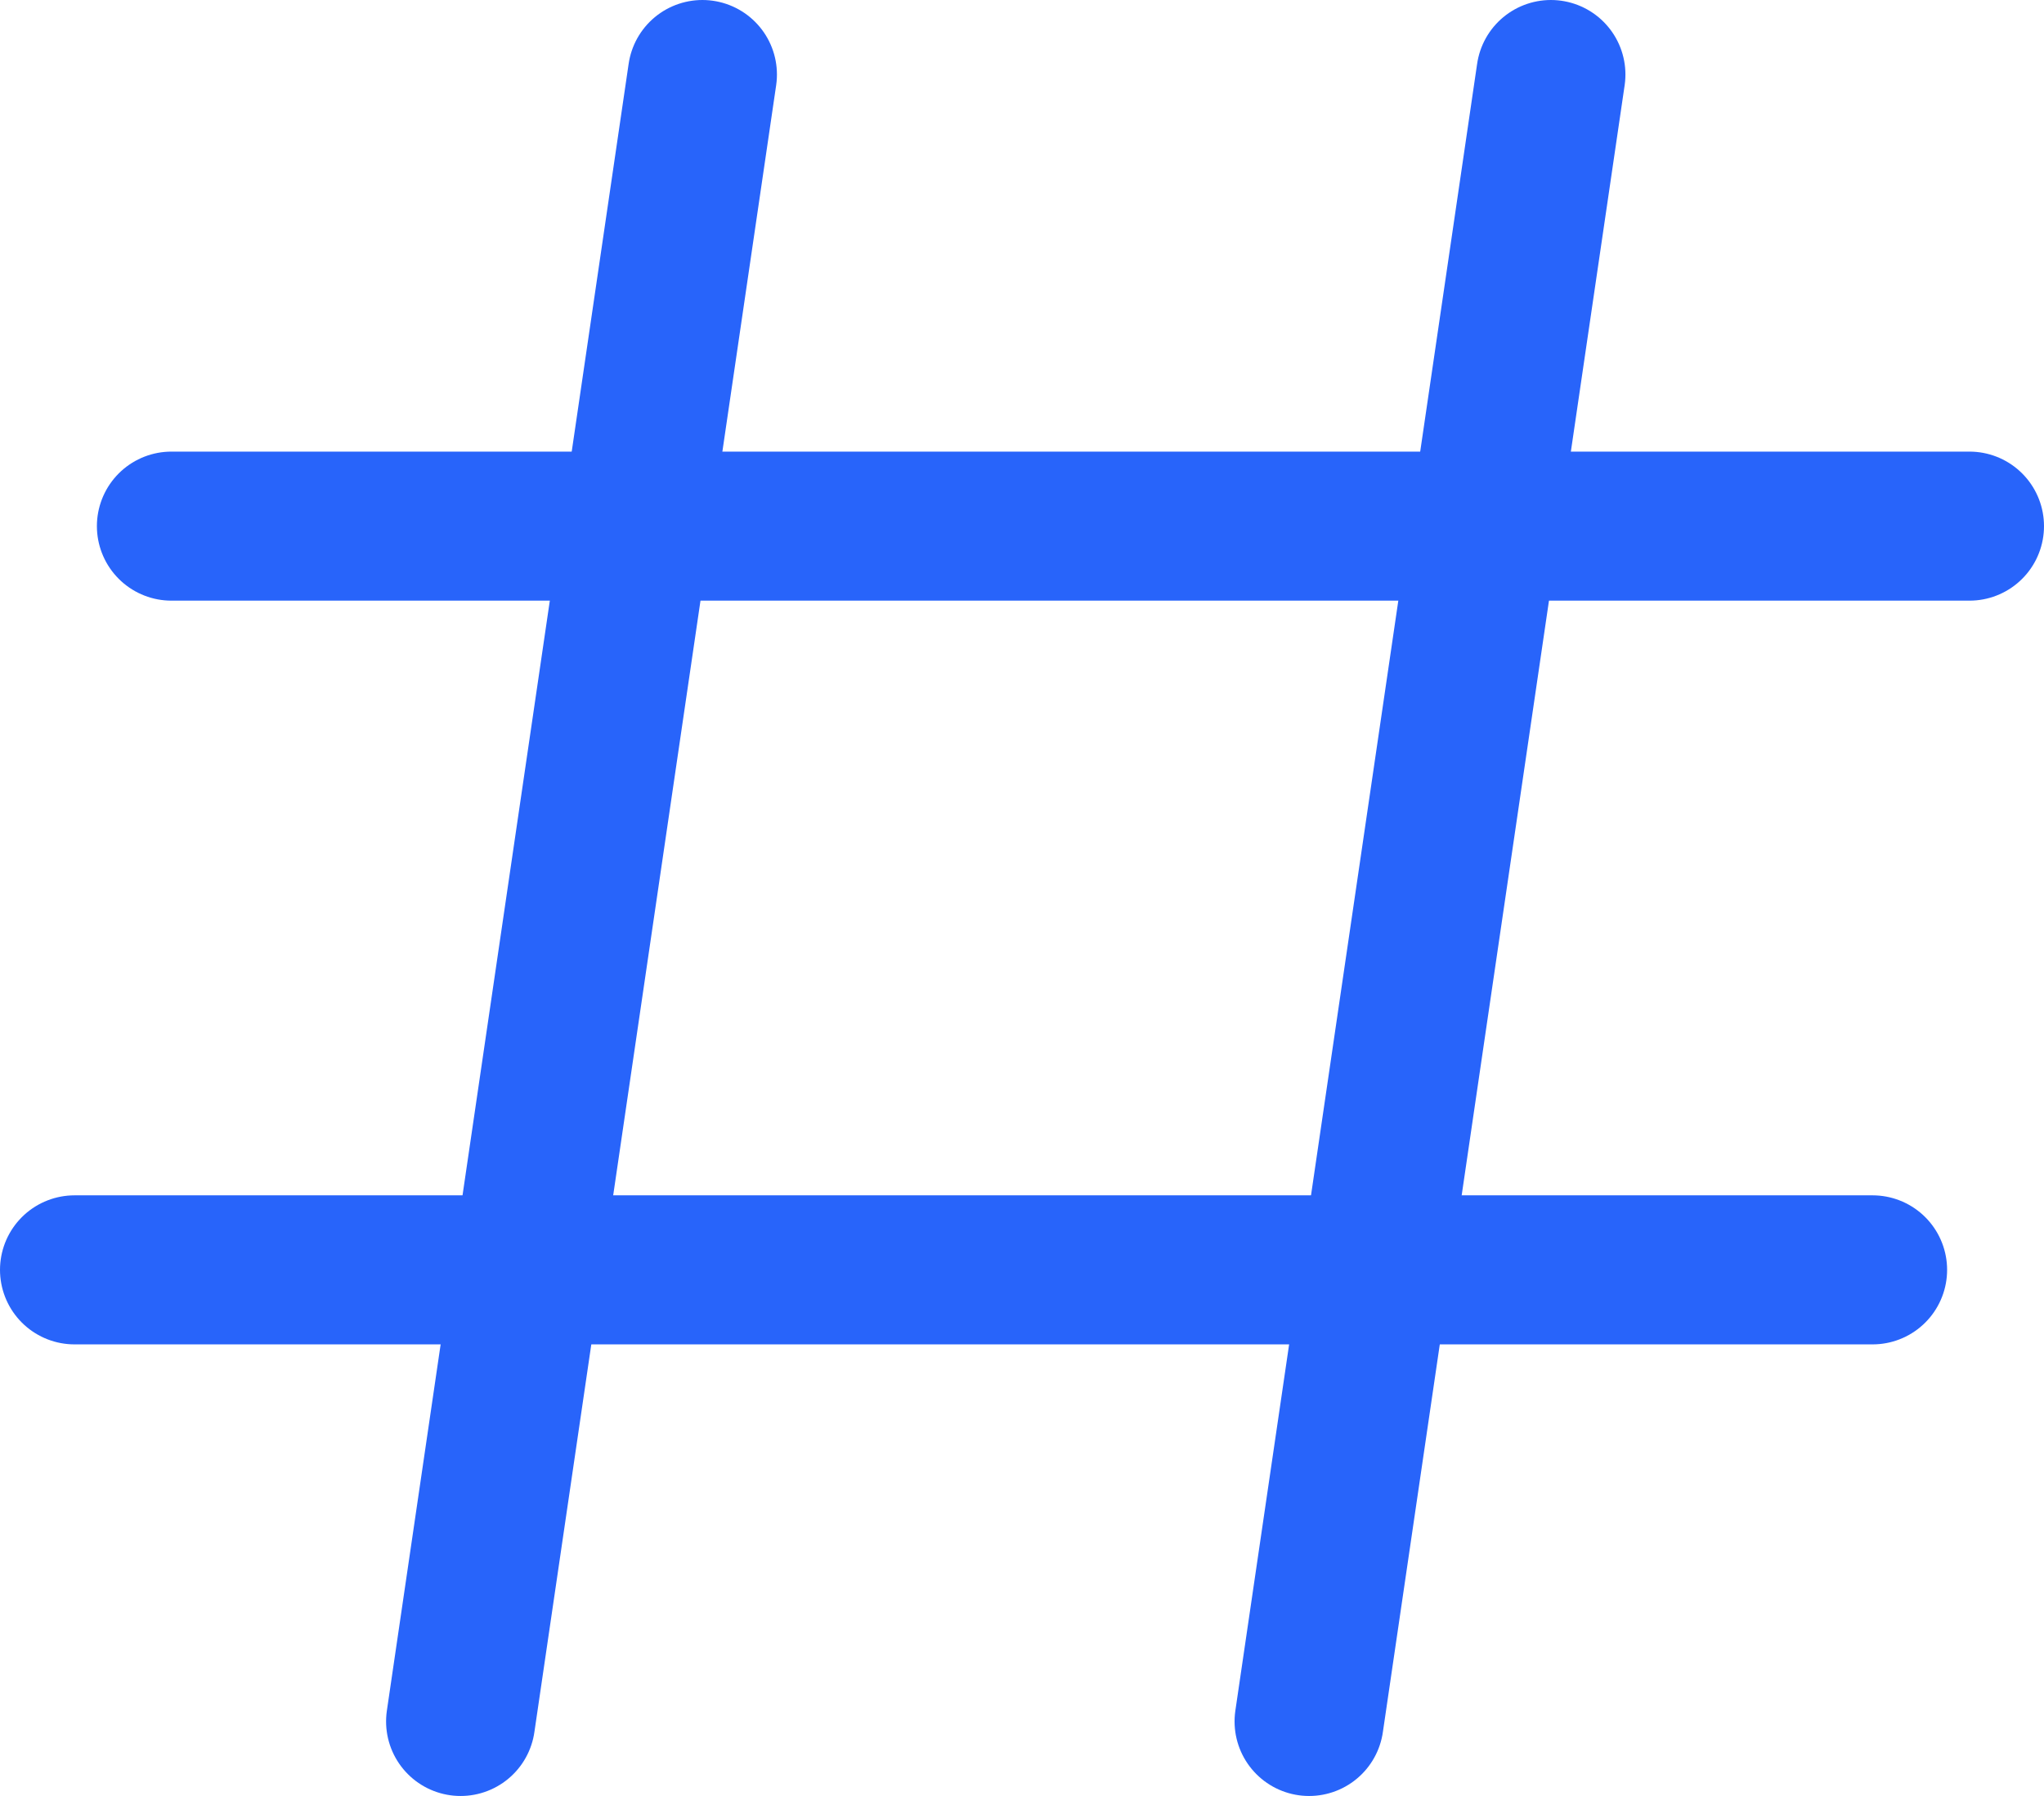
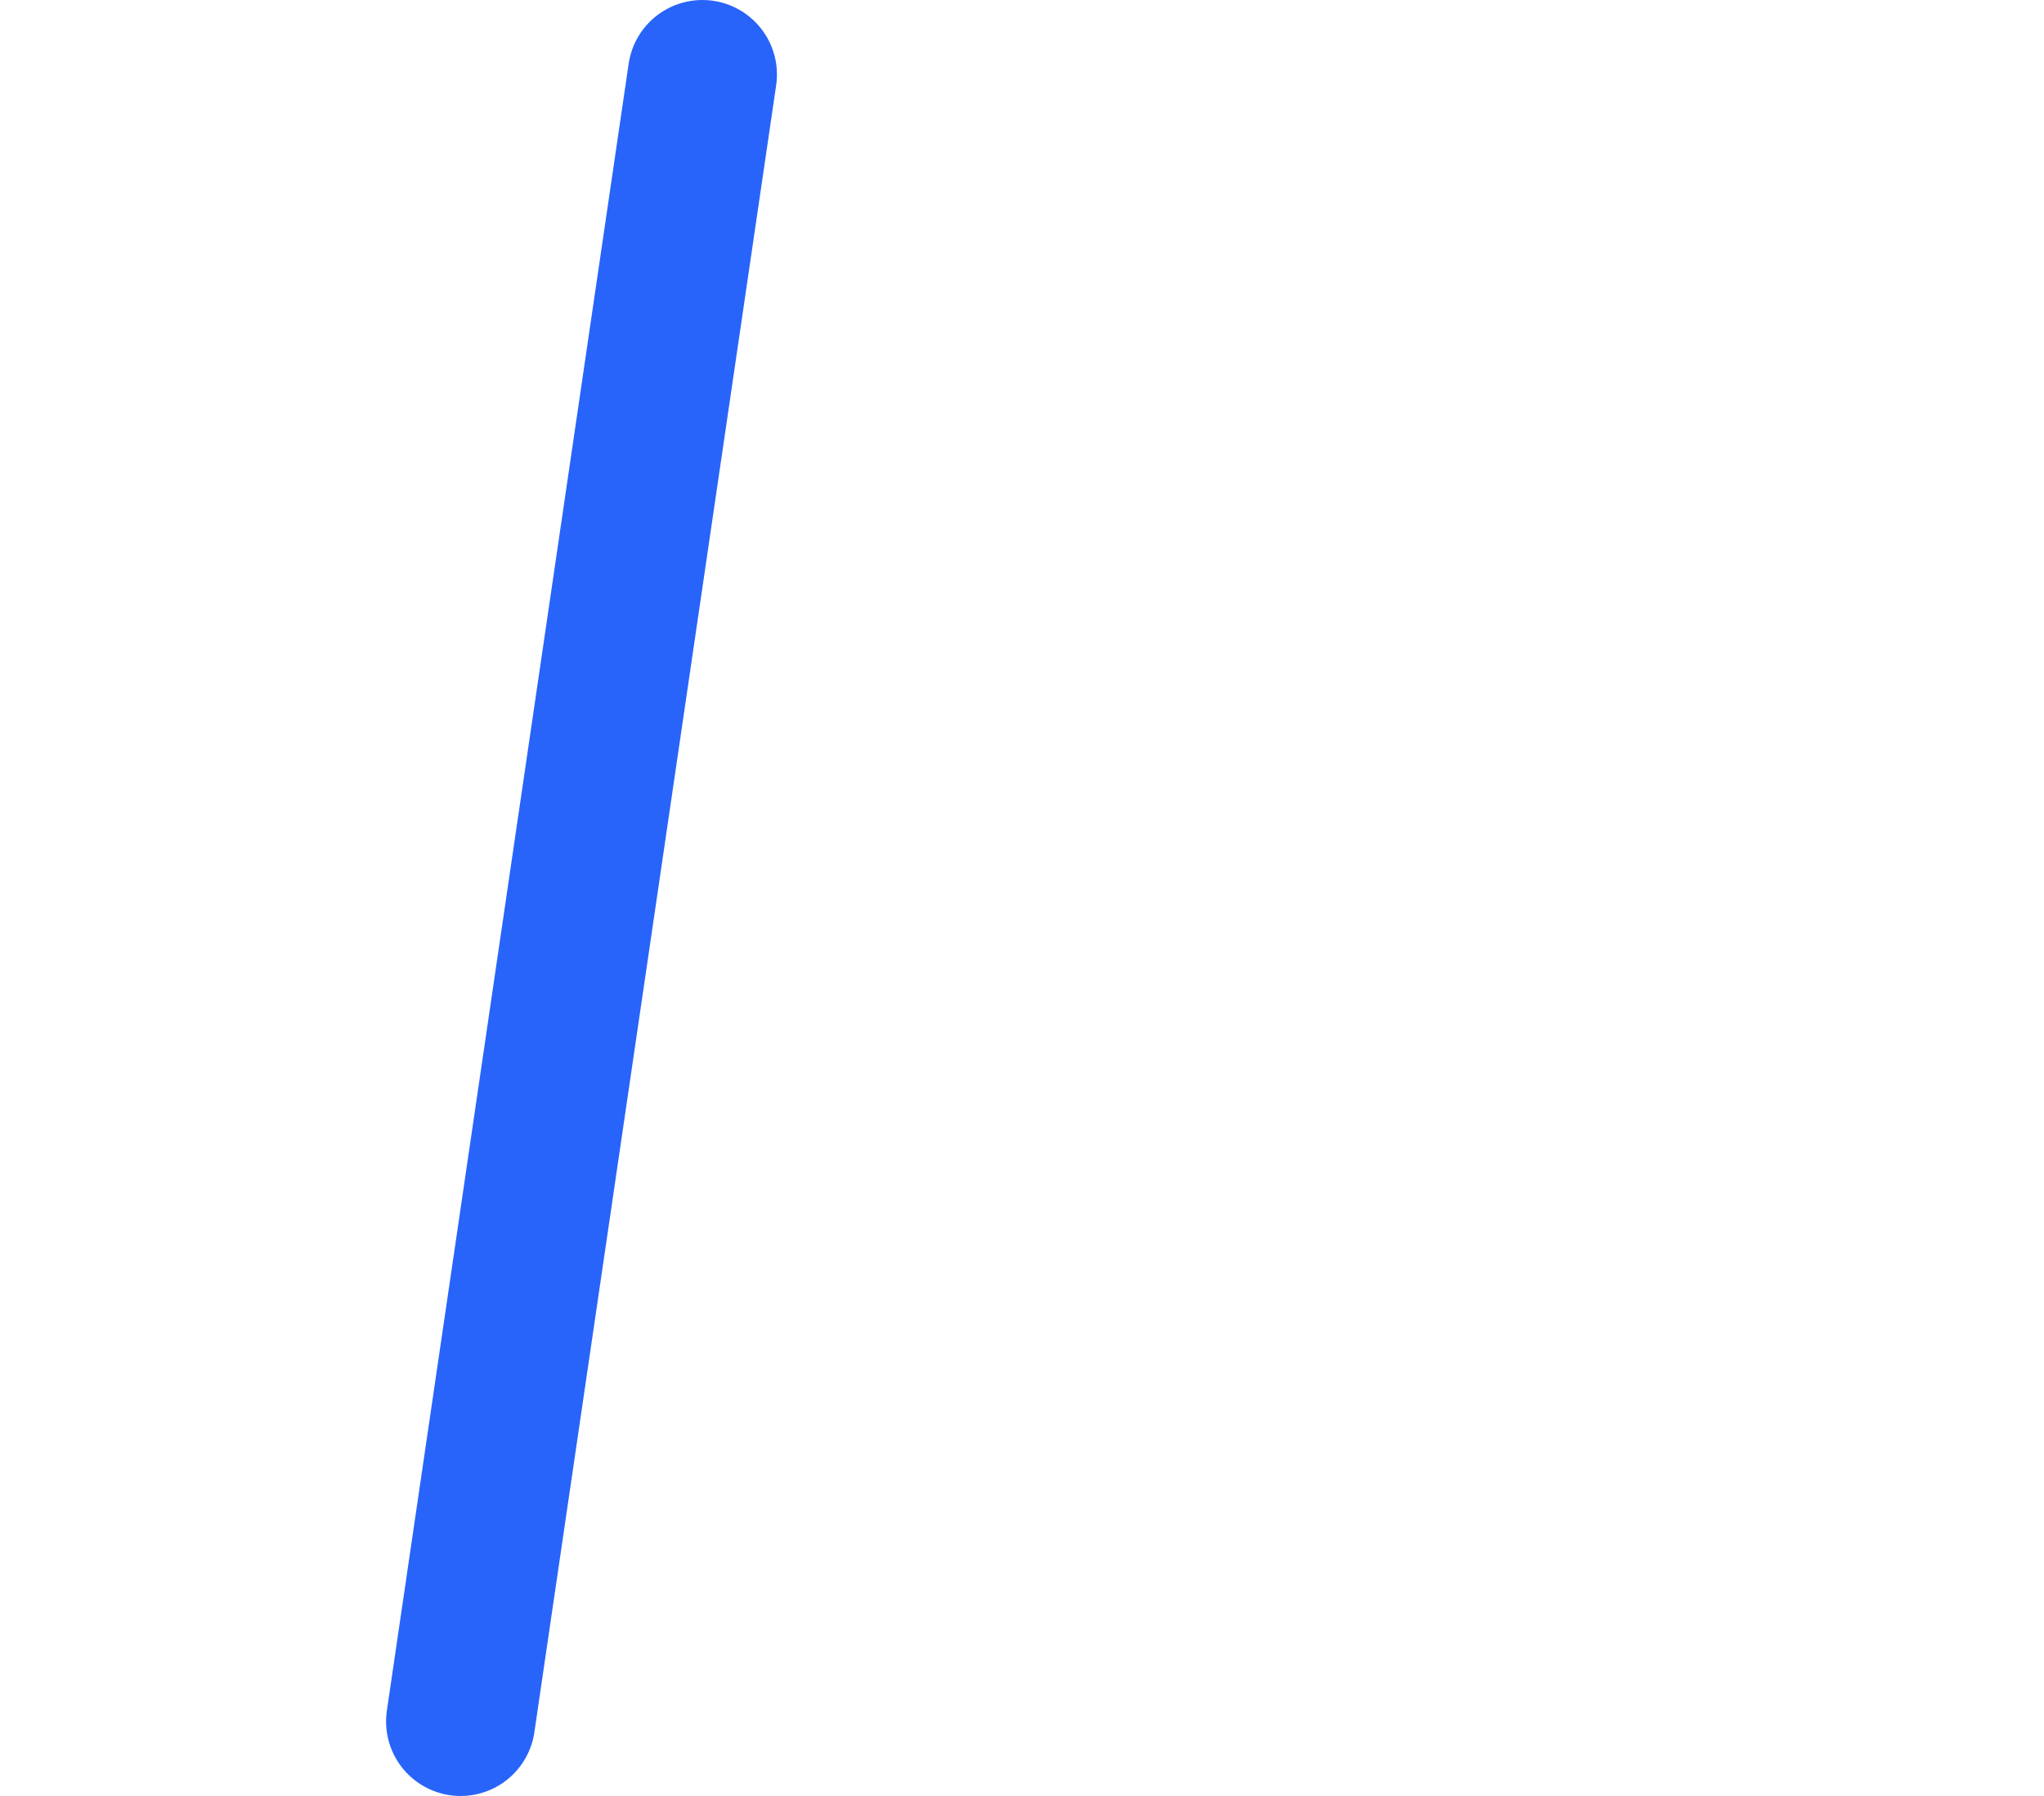
<svg xmlns="http://www.w3.org/2000/svg" id="Layer_2" viewBox="0 0 68.56 60.25">
  <defs>
    <style>.cls-1{fill:none;stroke:#2864FA;stroke-linecap:round;stroke-linejoin:round;stroke-width:5px;}</style>
  </defs>
  <g id="Layer_1-2">
    <g>
      <g>
        <line class="cls-1" x1="23.56" y1="2.5" x2="15.45" y2="57.75" />
-         <line class="cls-1" x1="52.02" y1="2.5" x2="43.91" y2="57.75" />
      </g>
      <g>
-         <line class="cls-1" x1="5.75" y1="17.65" x2="66.06" y2="17.65" />
-         <line class="cls-1" x1="2.5" y1="42.6" x2="62.81" y2="42.6" />
-       </g>
+         </g>
    </g>
  </g>
</svg>